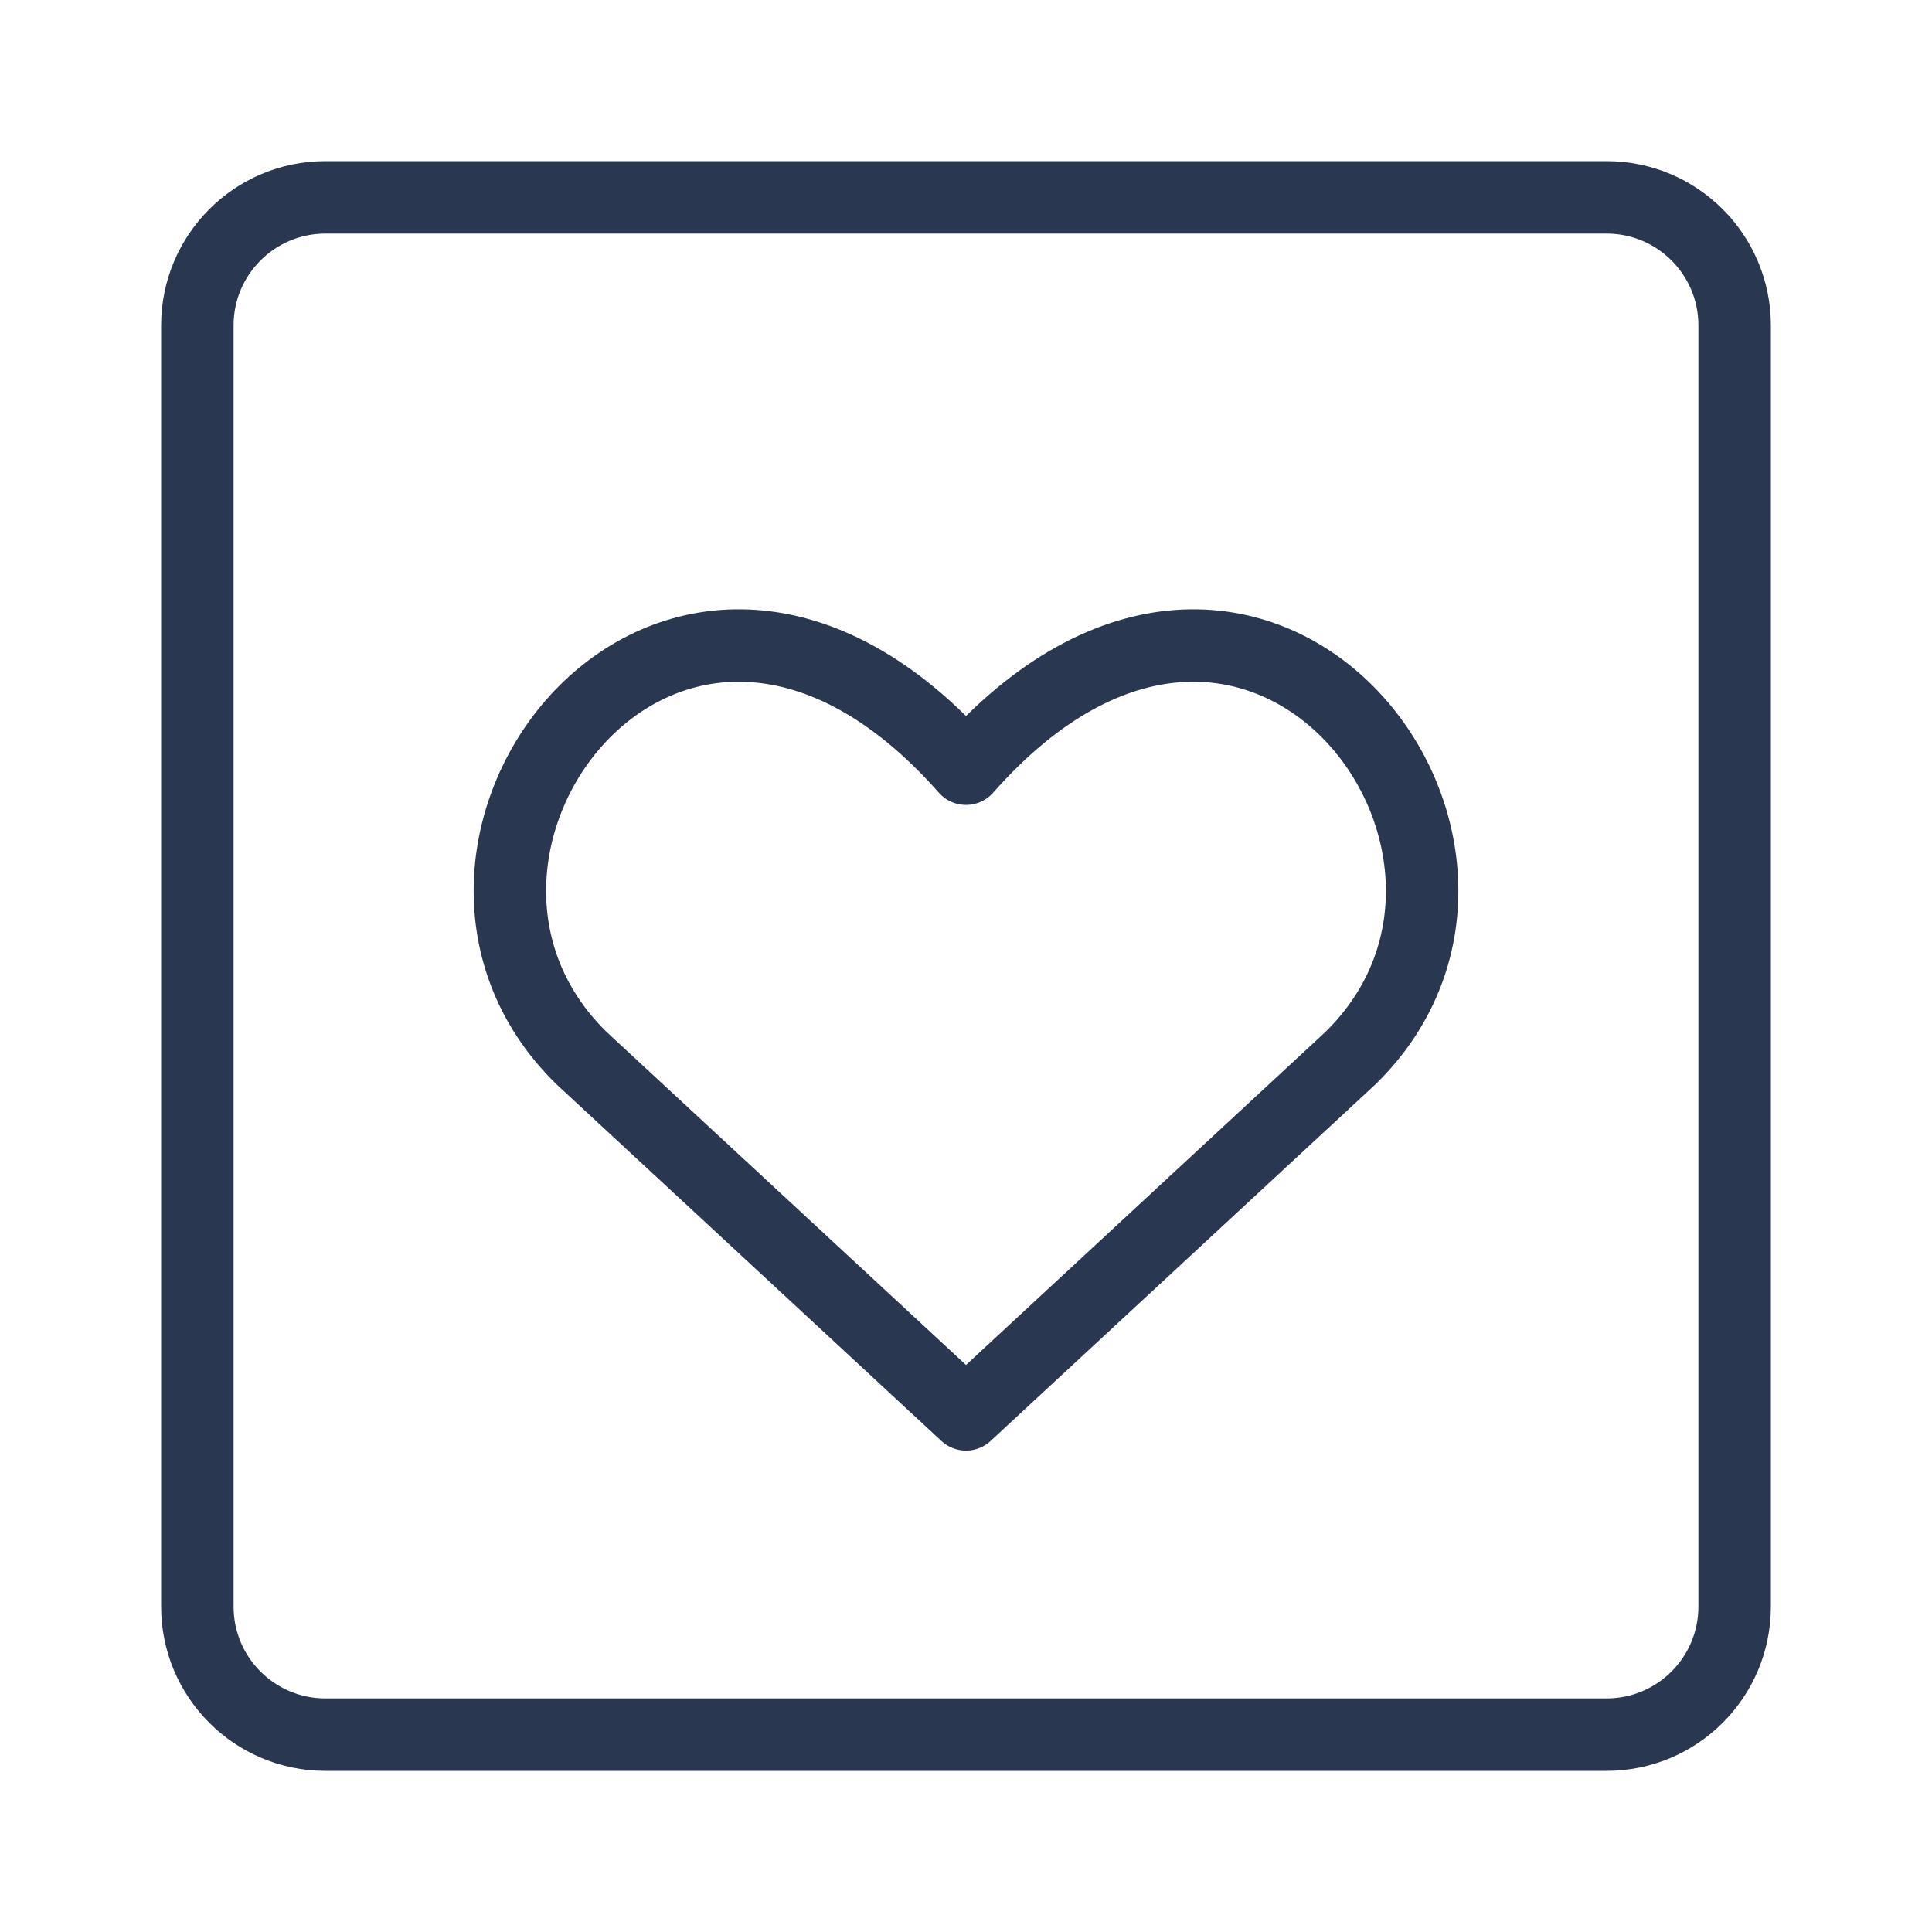
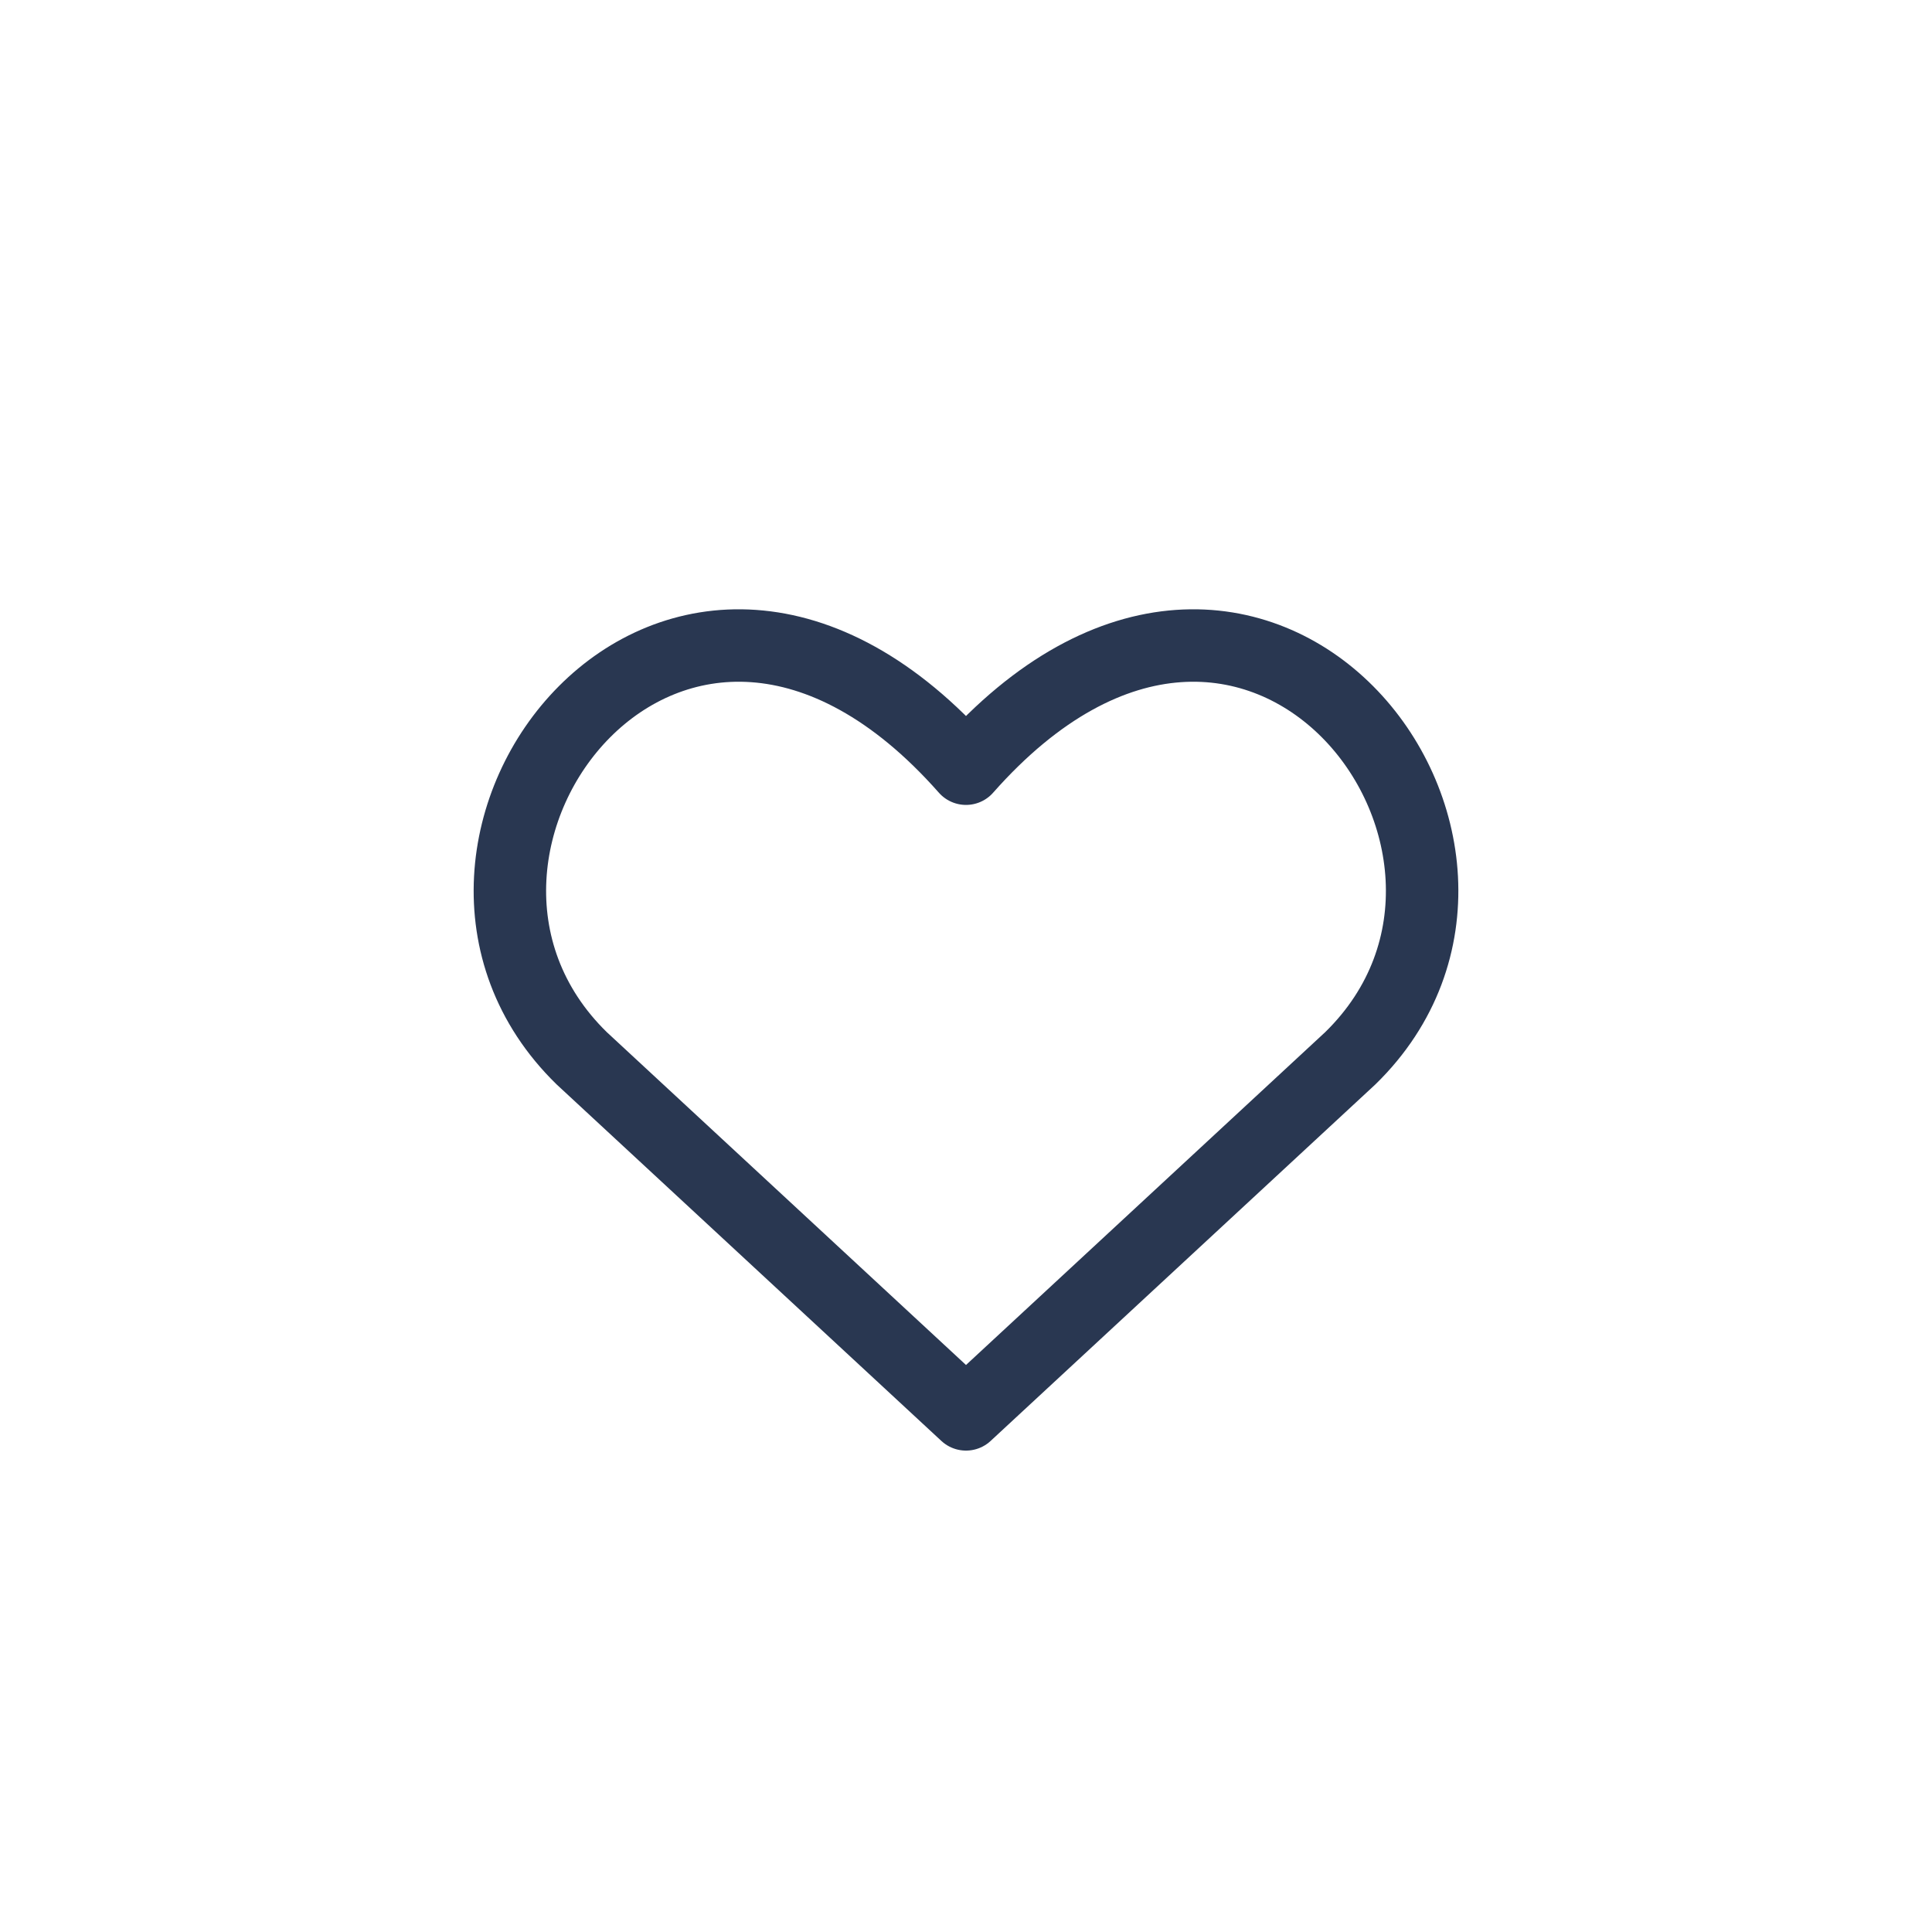
<svg xmlns="http://www.w3.org/2000/svg" width="40" height="40" viewBox="0 0 40 40" fill="none">
-   <path d="M33.262 4.086H6.738C5.273 4.086 4.086 5.273 4.086 6.738V33.262C4.086 34.727 5.273 35.914 6.738 35.914H33.262C34.727 35.914 35.914 34.727 35.914 33.262V6.738C35.914 5.273 34.727 4.086 33.262 4.086Z" stroke="#293751" stroke-width="1.5" stroke-linecap="round" stroke-linejoin="round" />
  <path d="M20 29.283L12.043 21.91C7.587 17.56 14.006 9.125 20 15.915C25.995 9.125 32.413 17.56 27.957 21.91L20 29.283Z" stroke="#293751" stroke-width="1.5" stroke-linecap="round" stroke-linejoin="round" />
</svg>